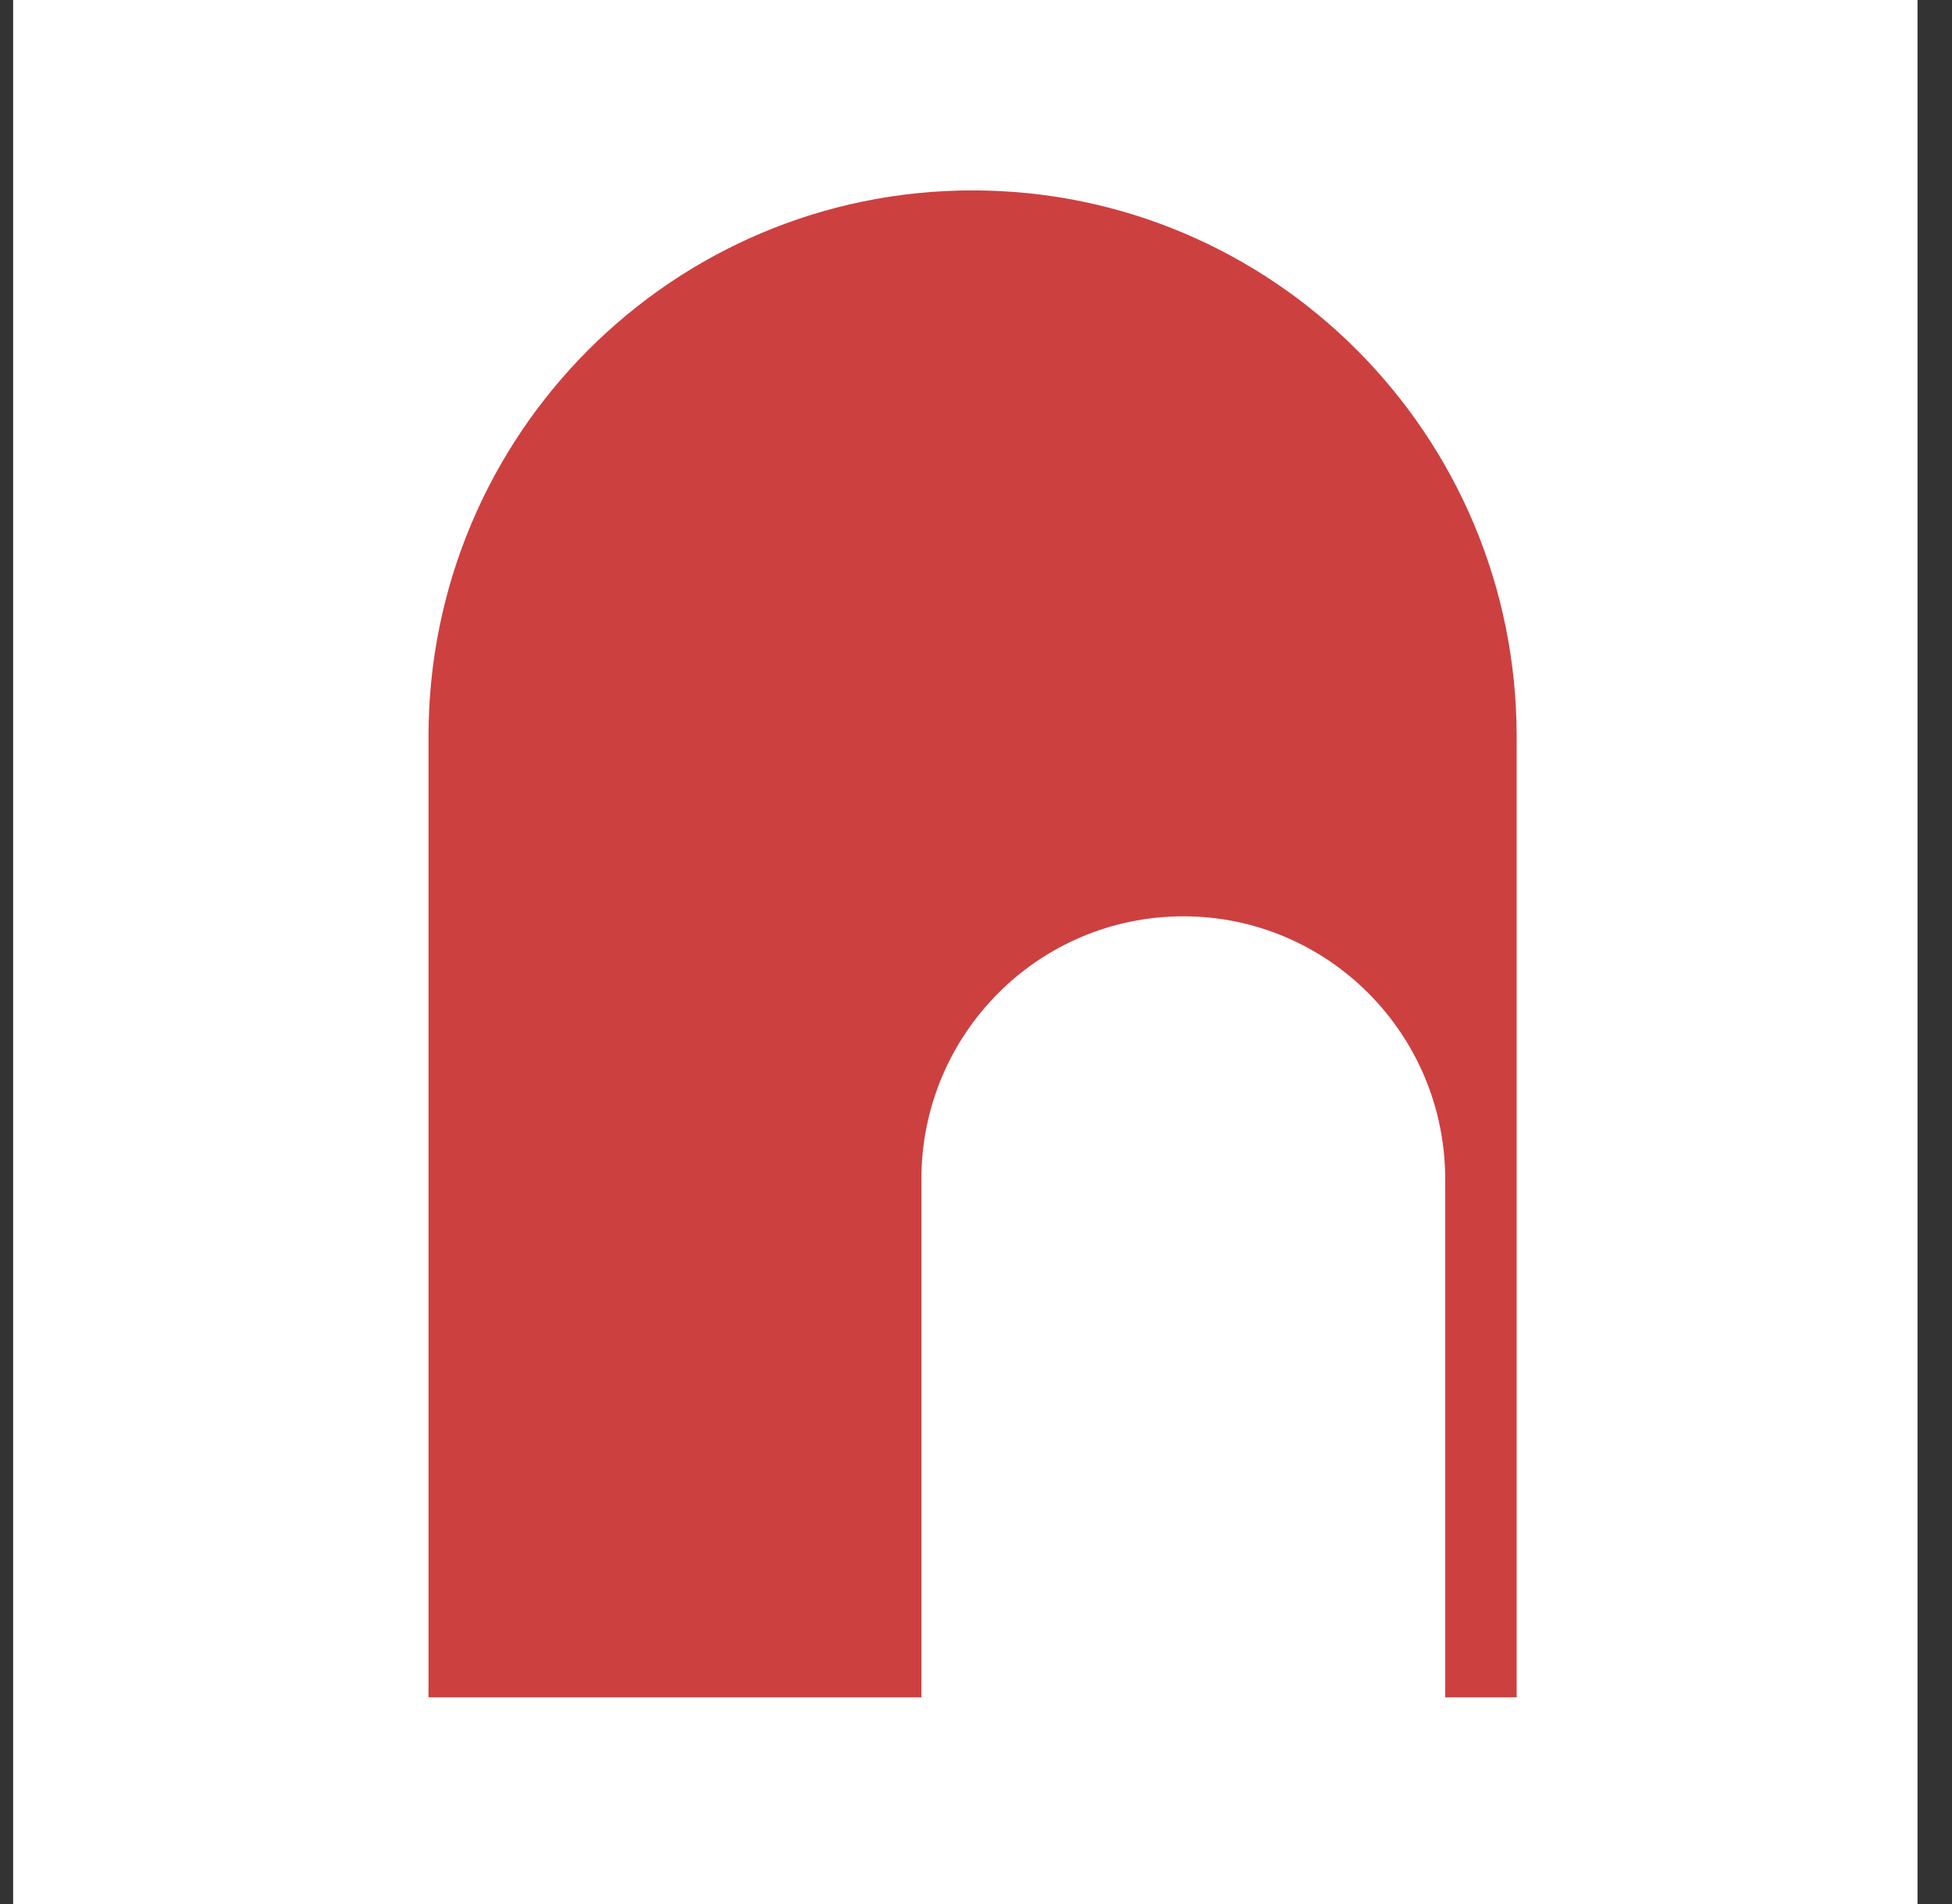
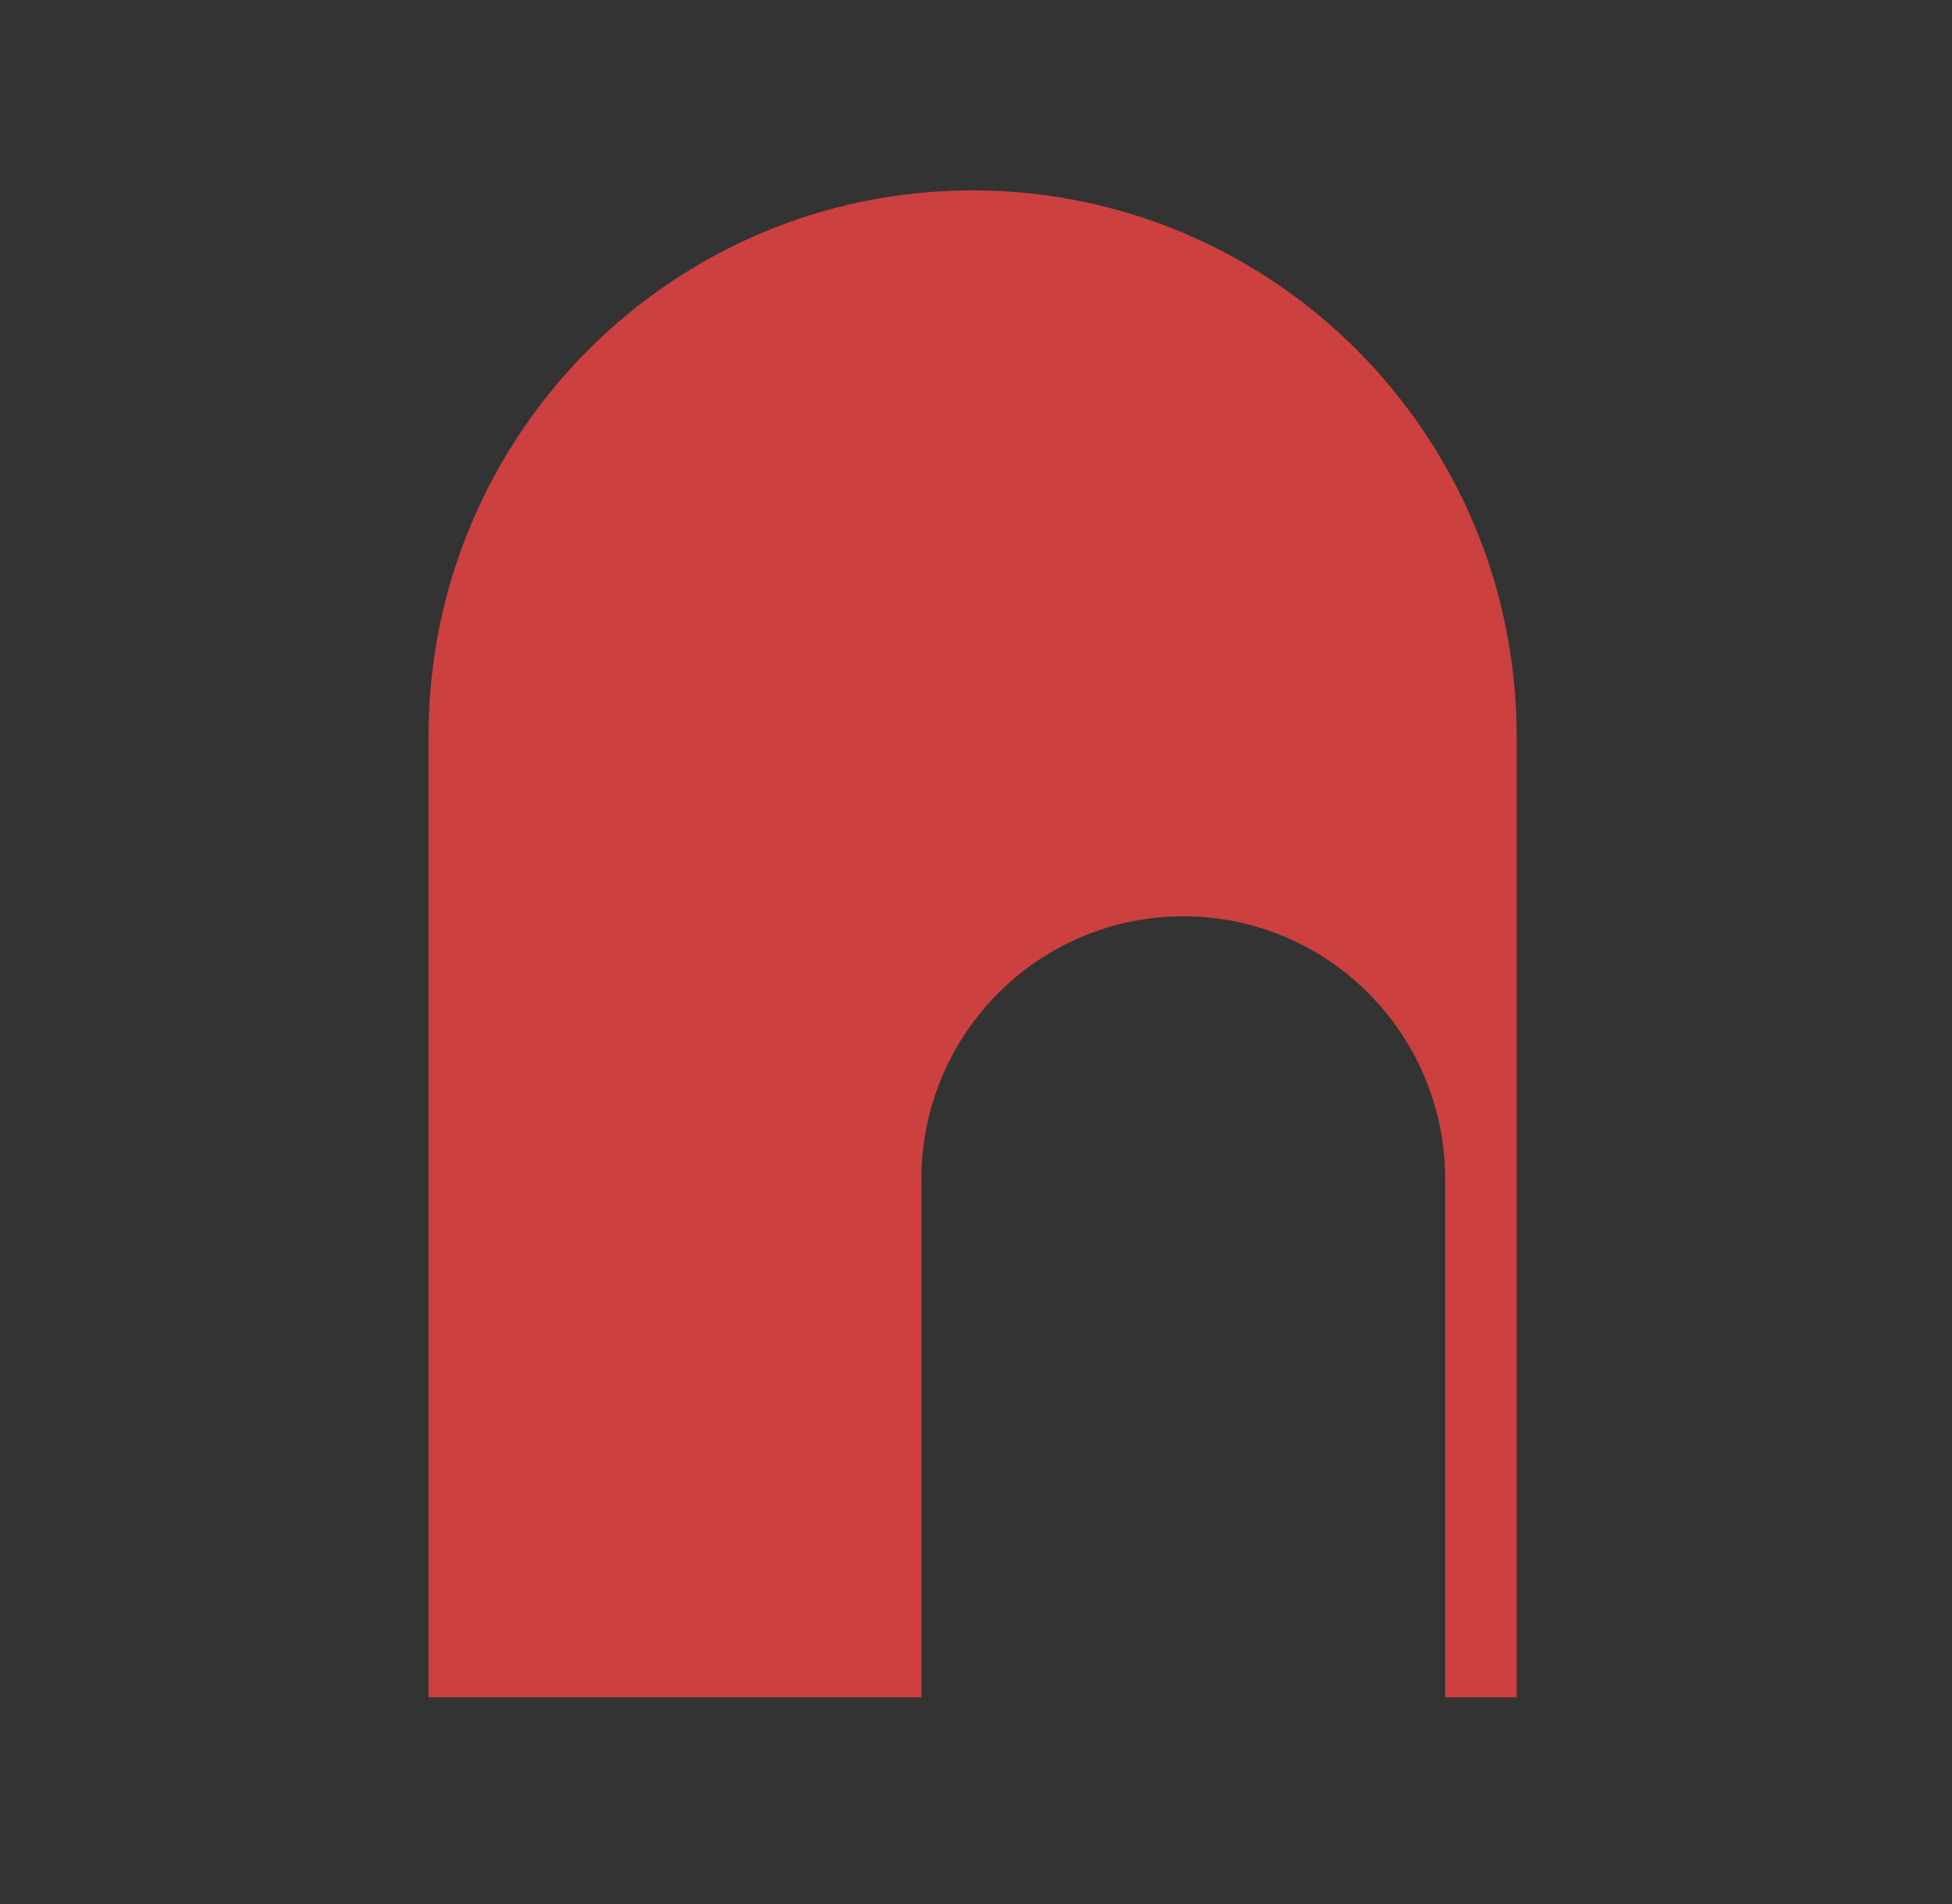
<svg xmlns="http://www.w3.org/2000/svg" width="41" height="40" viewBox="0 0 41 40" fill="none">
  <rect x="0" y="0" width="41" height="40" fill="#333333" stroke="none" />
-   <rect width="40" height="40" transform="translate(0.276)" fill="white" />
  <path d="M31.856 34.155V15.473C31.856 9.137 26.738 4 20.428 4C14.117 4 9 9.137 9 15.473V34.155L9 35.658H19.353V24.774C19.353 21.722 21.815 19.25 24.854 19.25C27.893 19.25 30.355 21.722 30.355 24.774V35.658H31.856V34.155Z" fill="#CD4040" />
</svg>